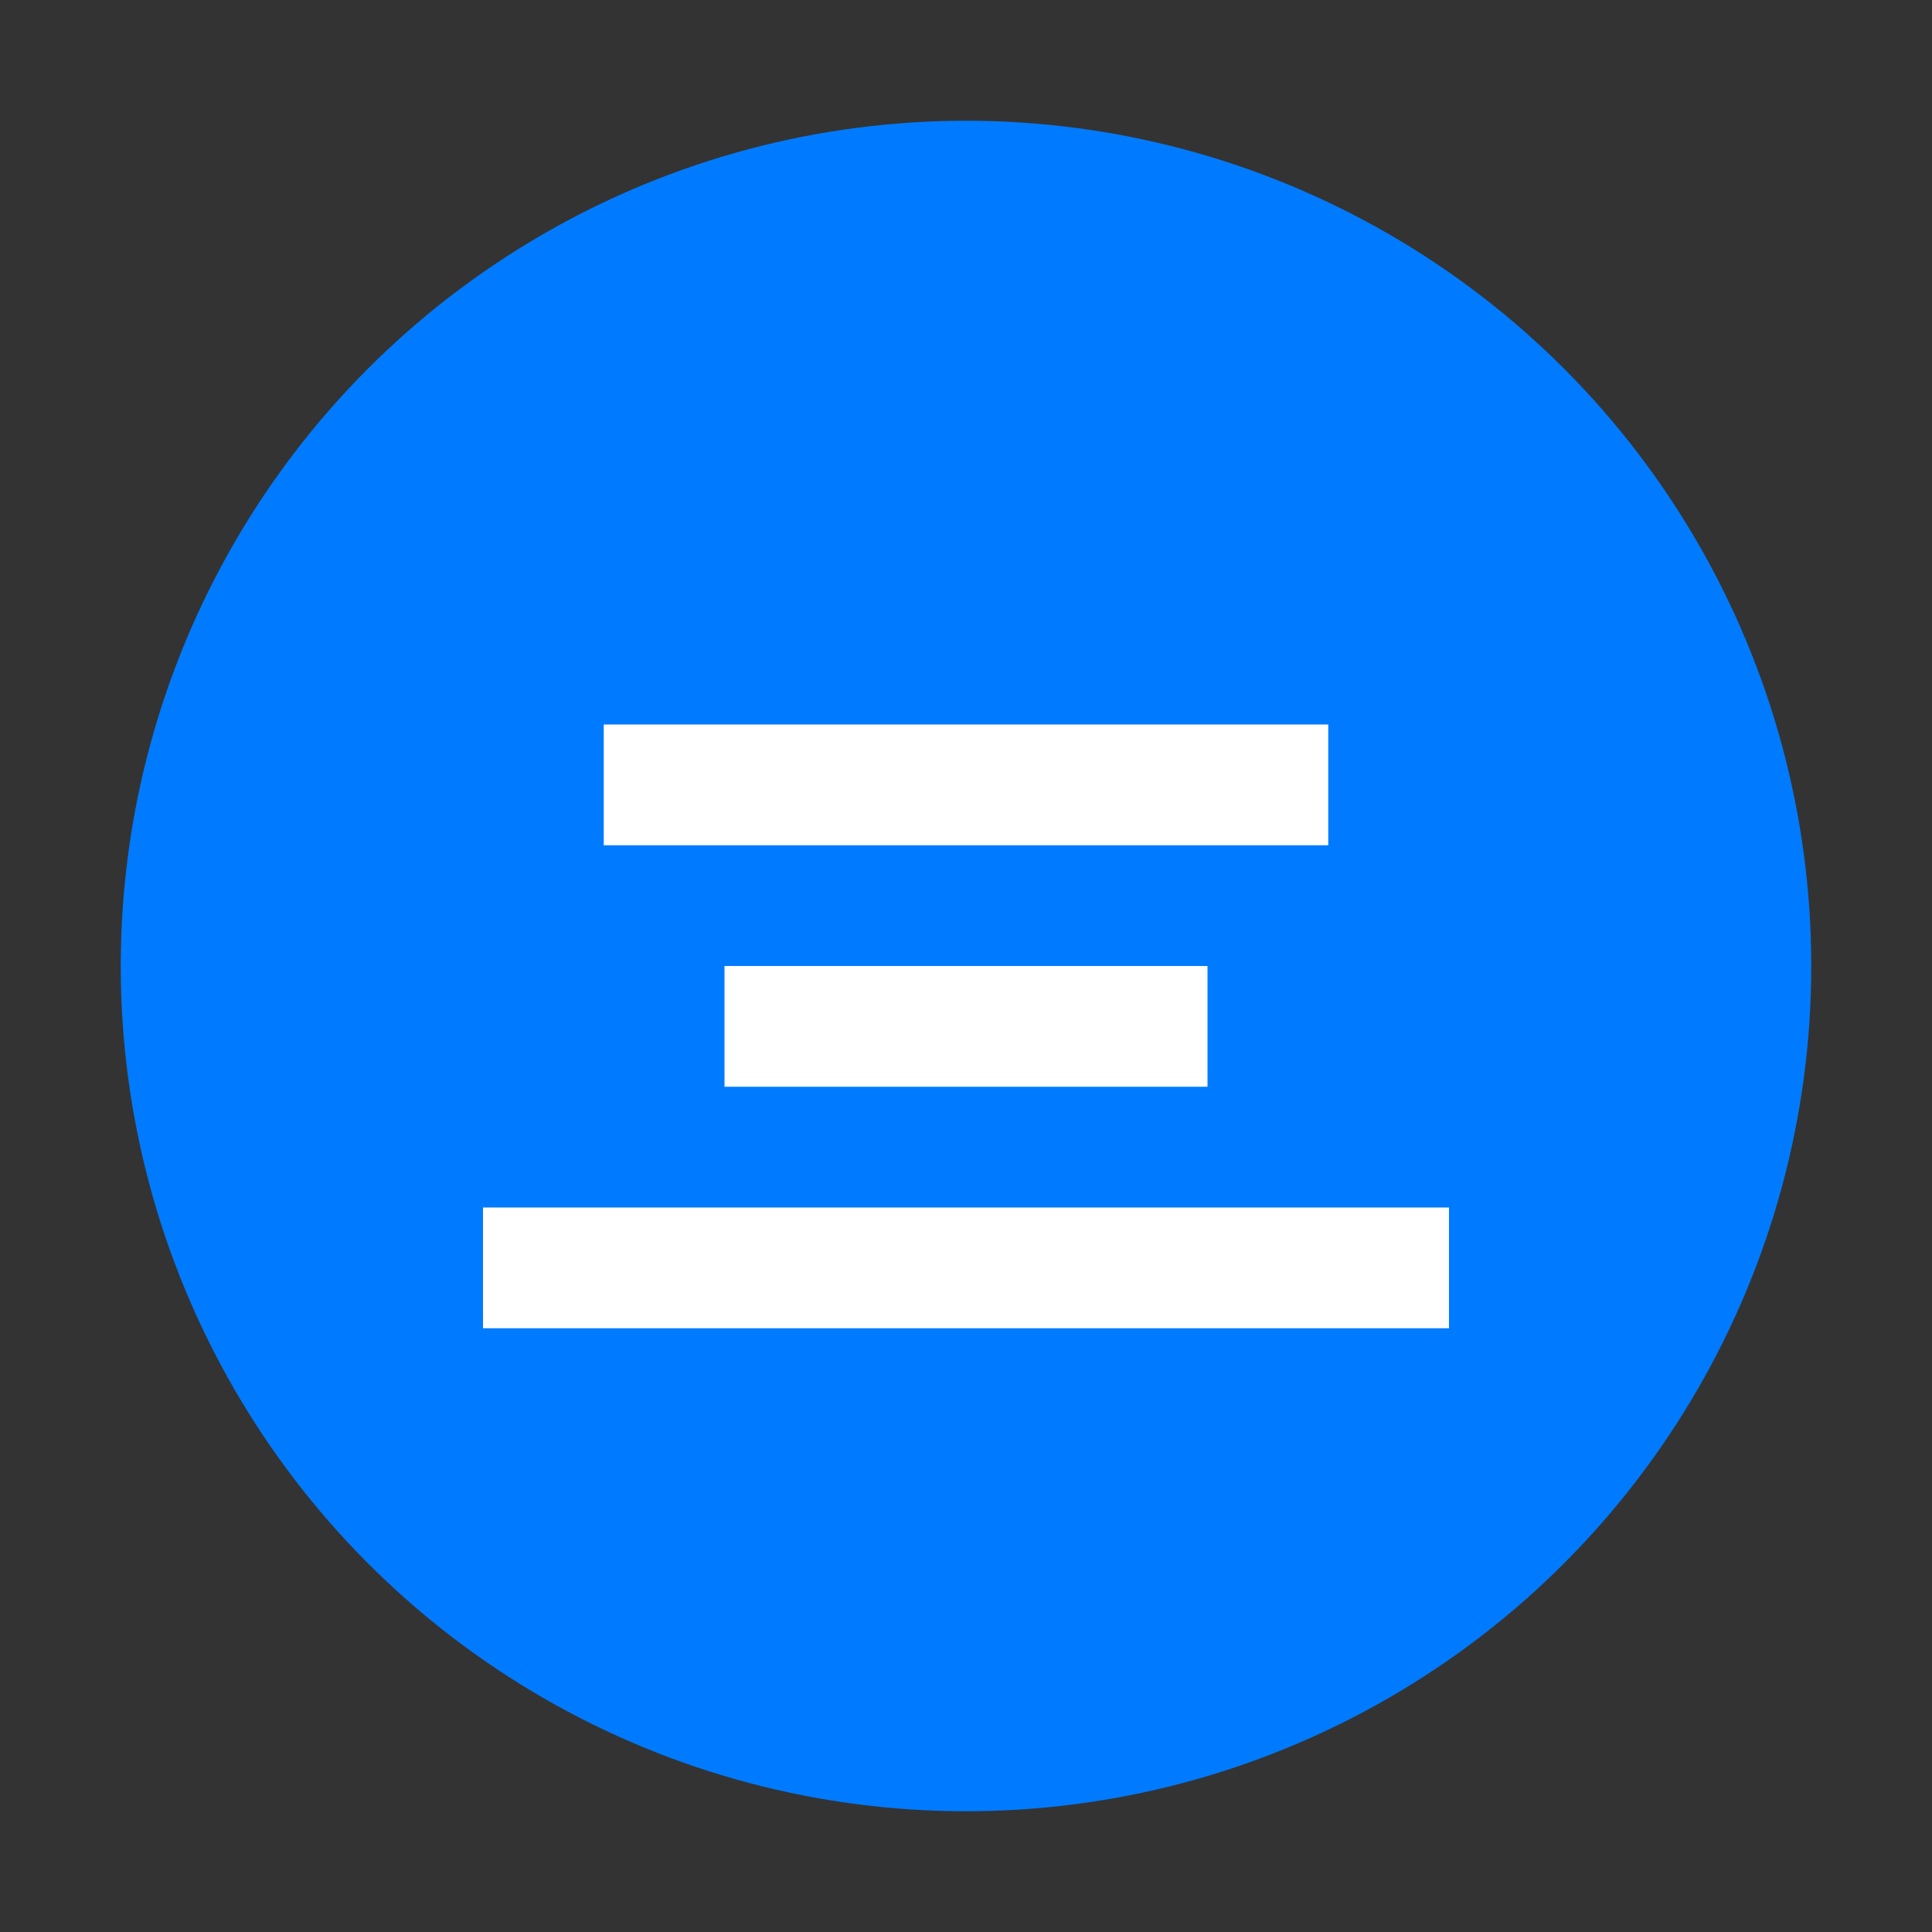
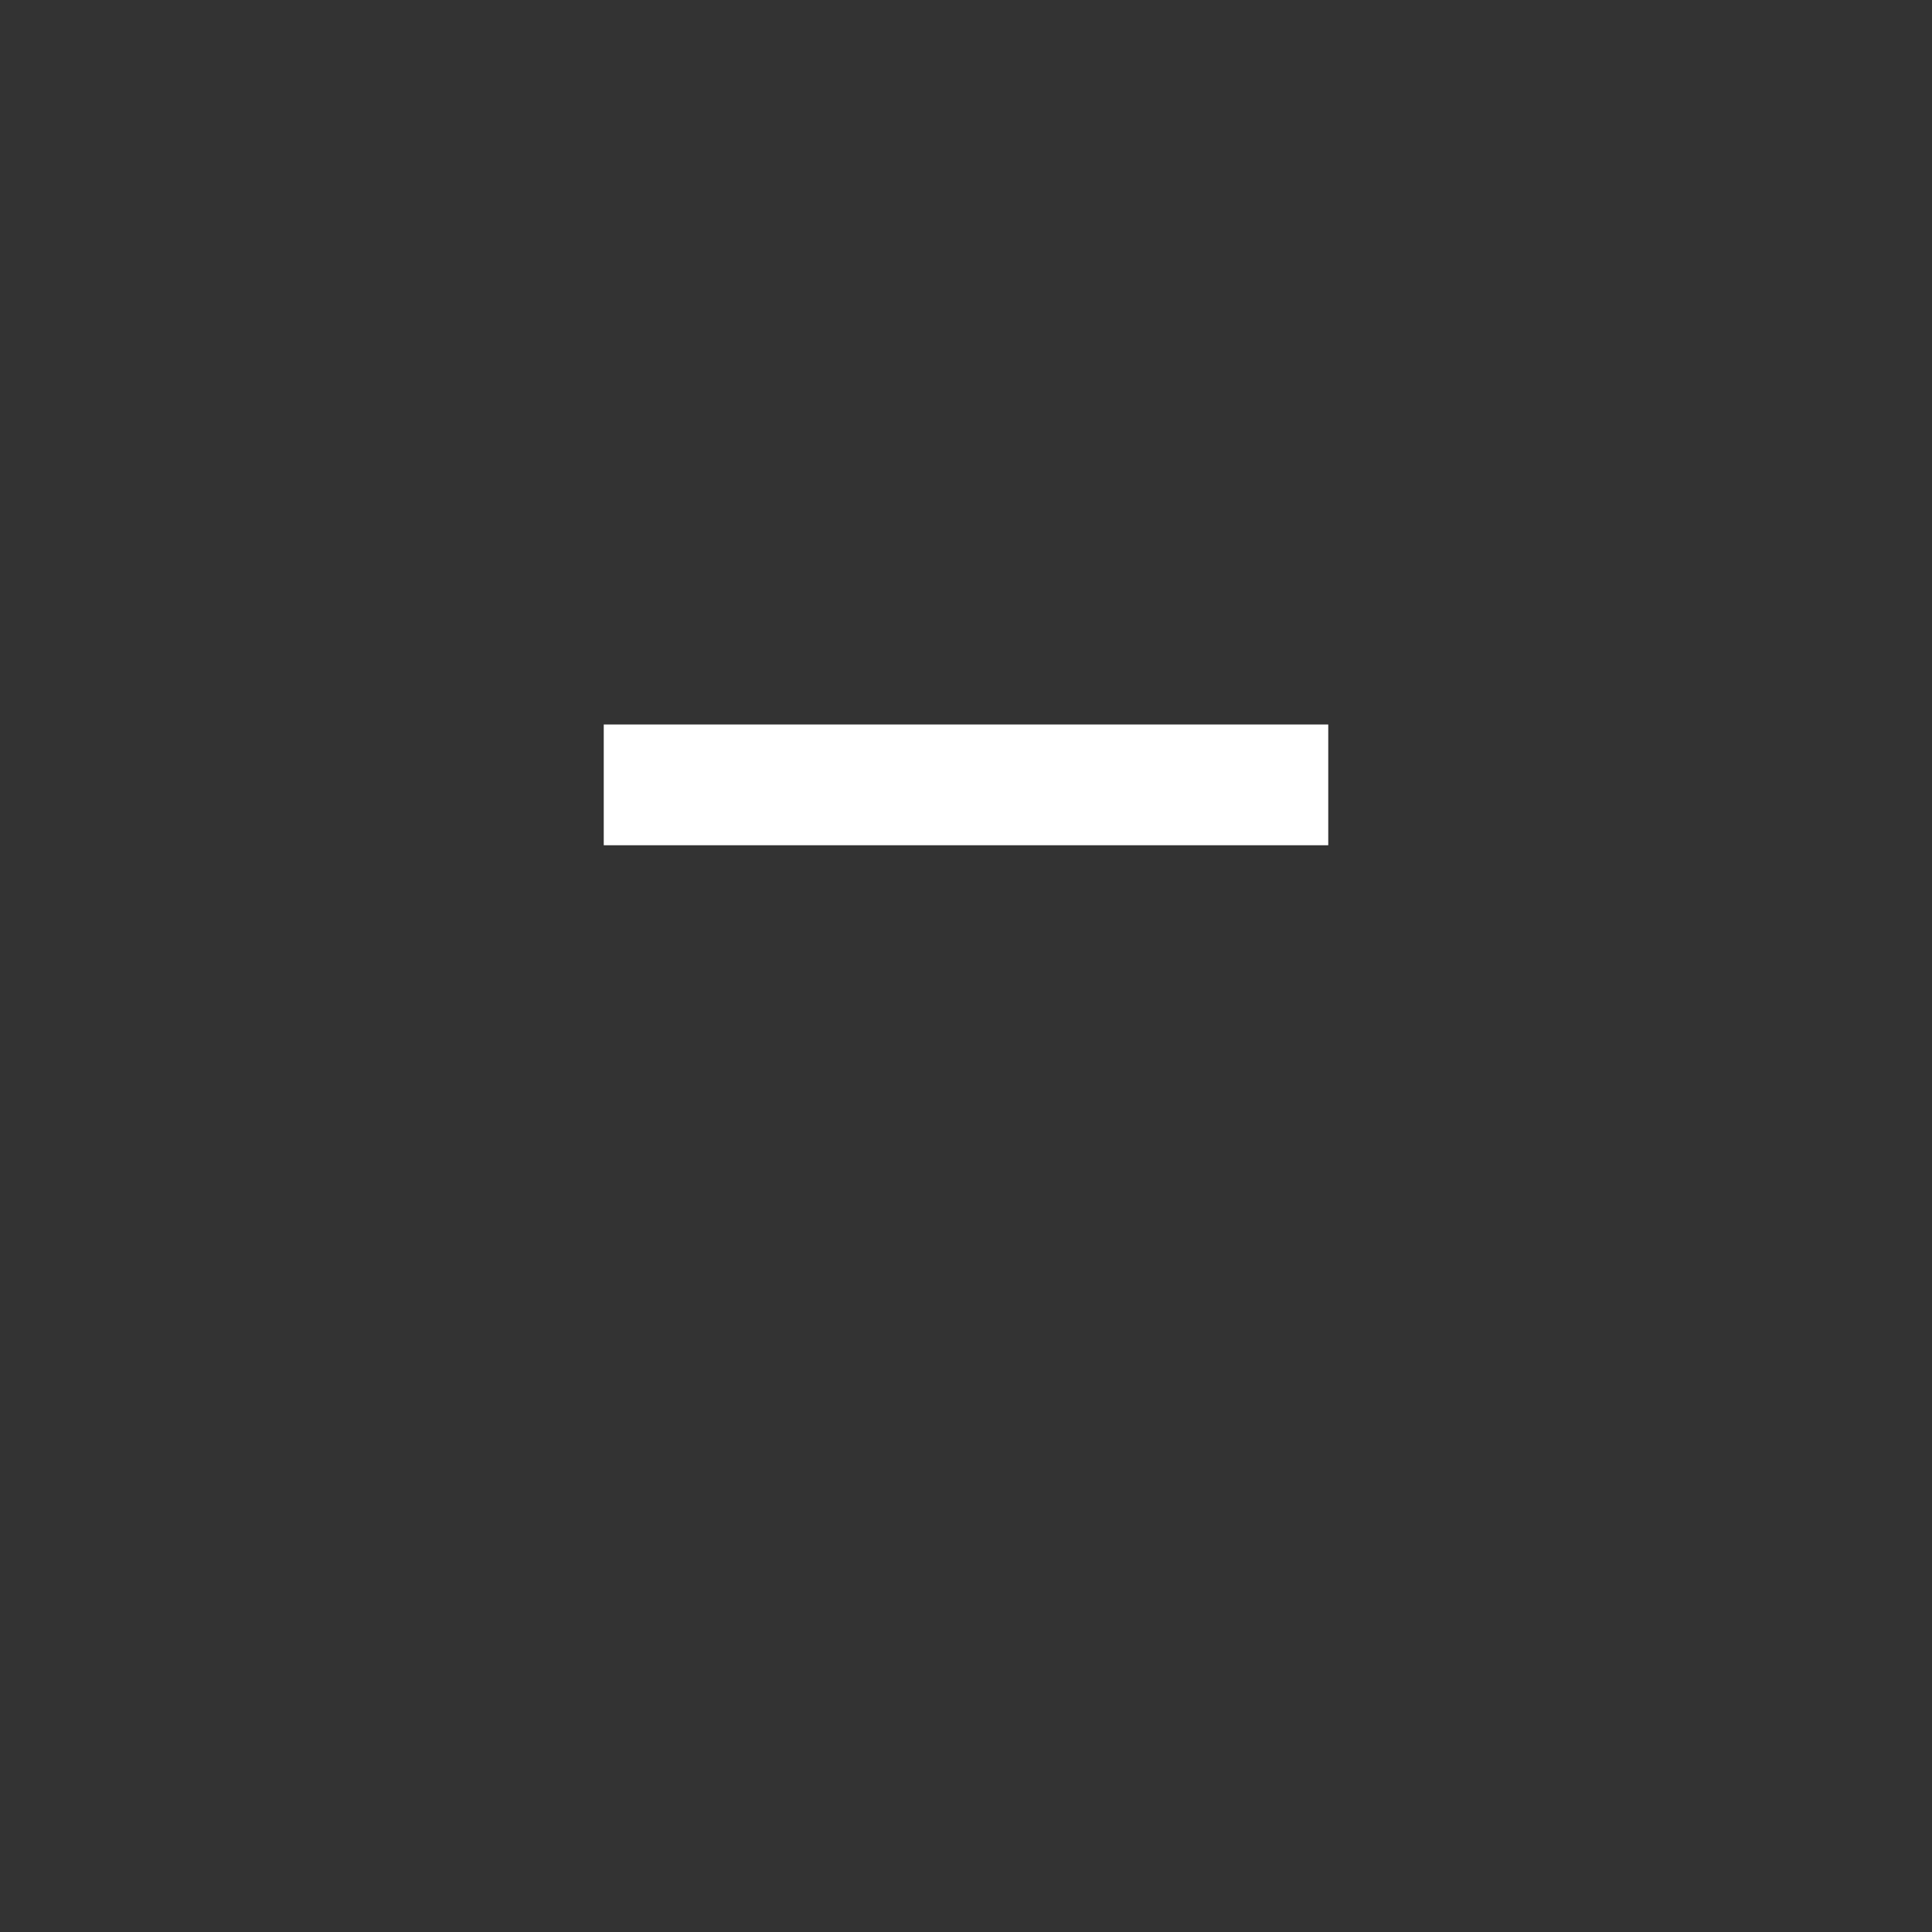
<svg xmlns="http://www.w3.org/2000/svg" width="32" height="32" viewBox="0 0 32 32" fill="none">
  <rect x="0" y="0" width="32" height="32" fill="#333333" stroke="none" />
-   <circle cx="16" cy="16" r="14" fill="#007bff" />
  <path d="M10 12h12v2H10v-2z" fill="white" />
-   <path d="M12 16h8v2h-8v-2z" fill="white" />
-   <path d="M8 20h16v2H8v-2z" fill="white" />
</svg>